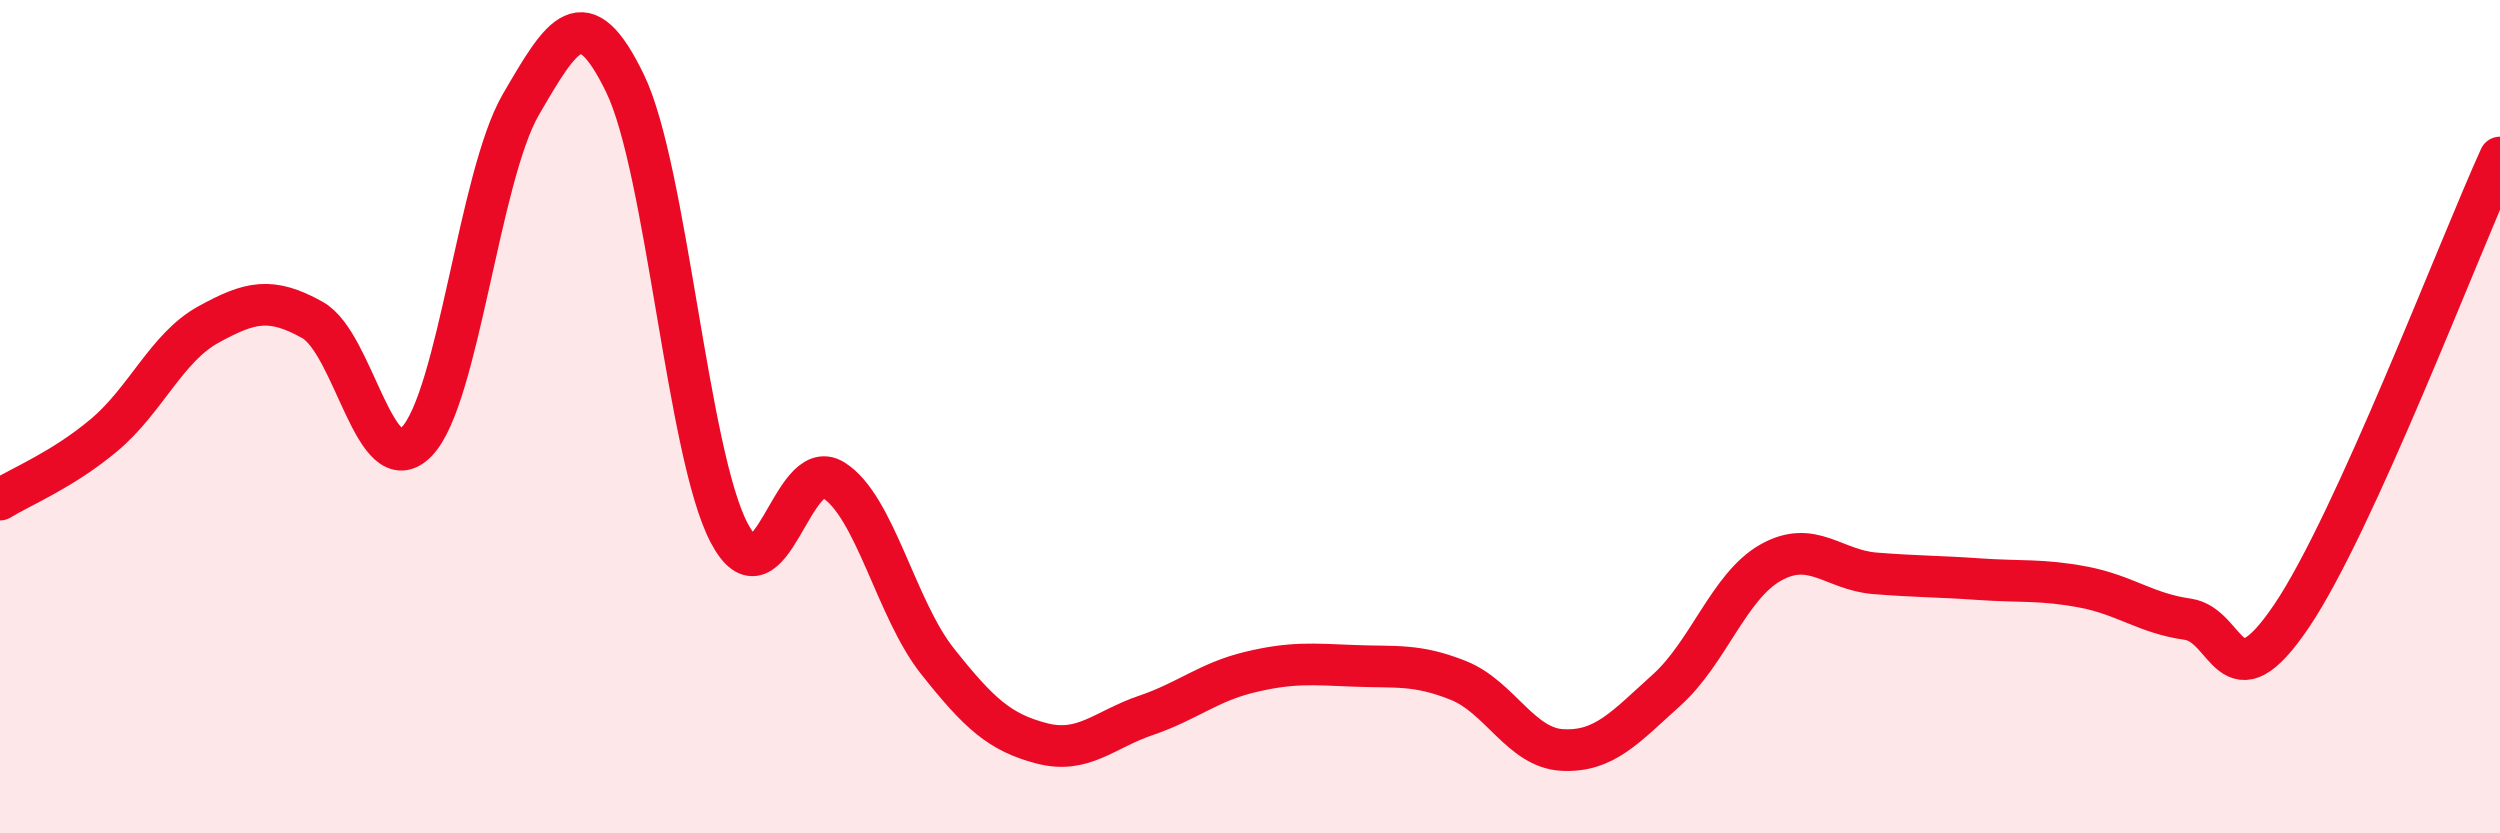
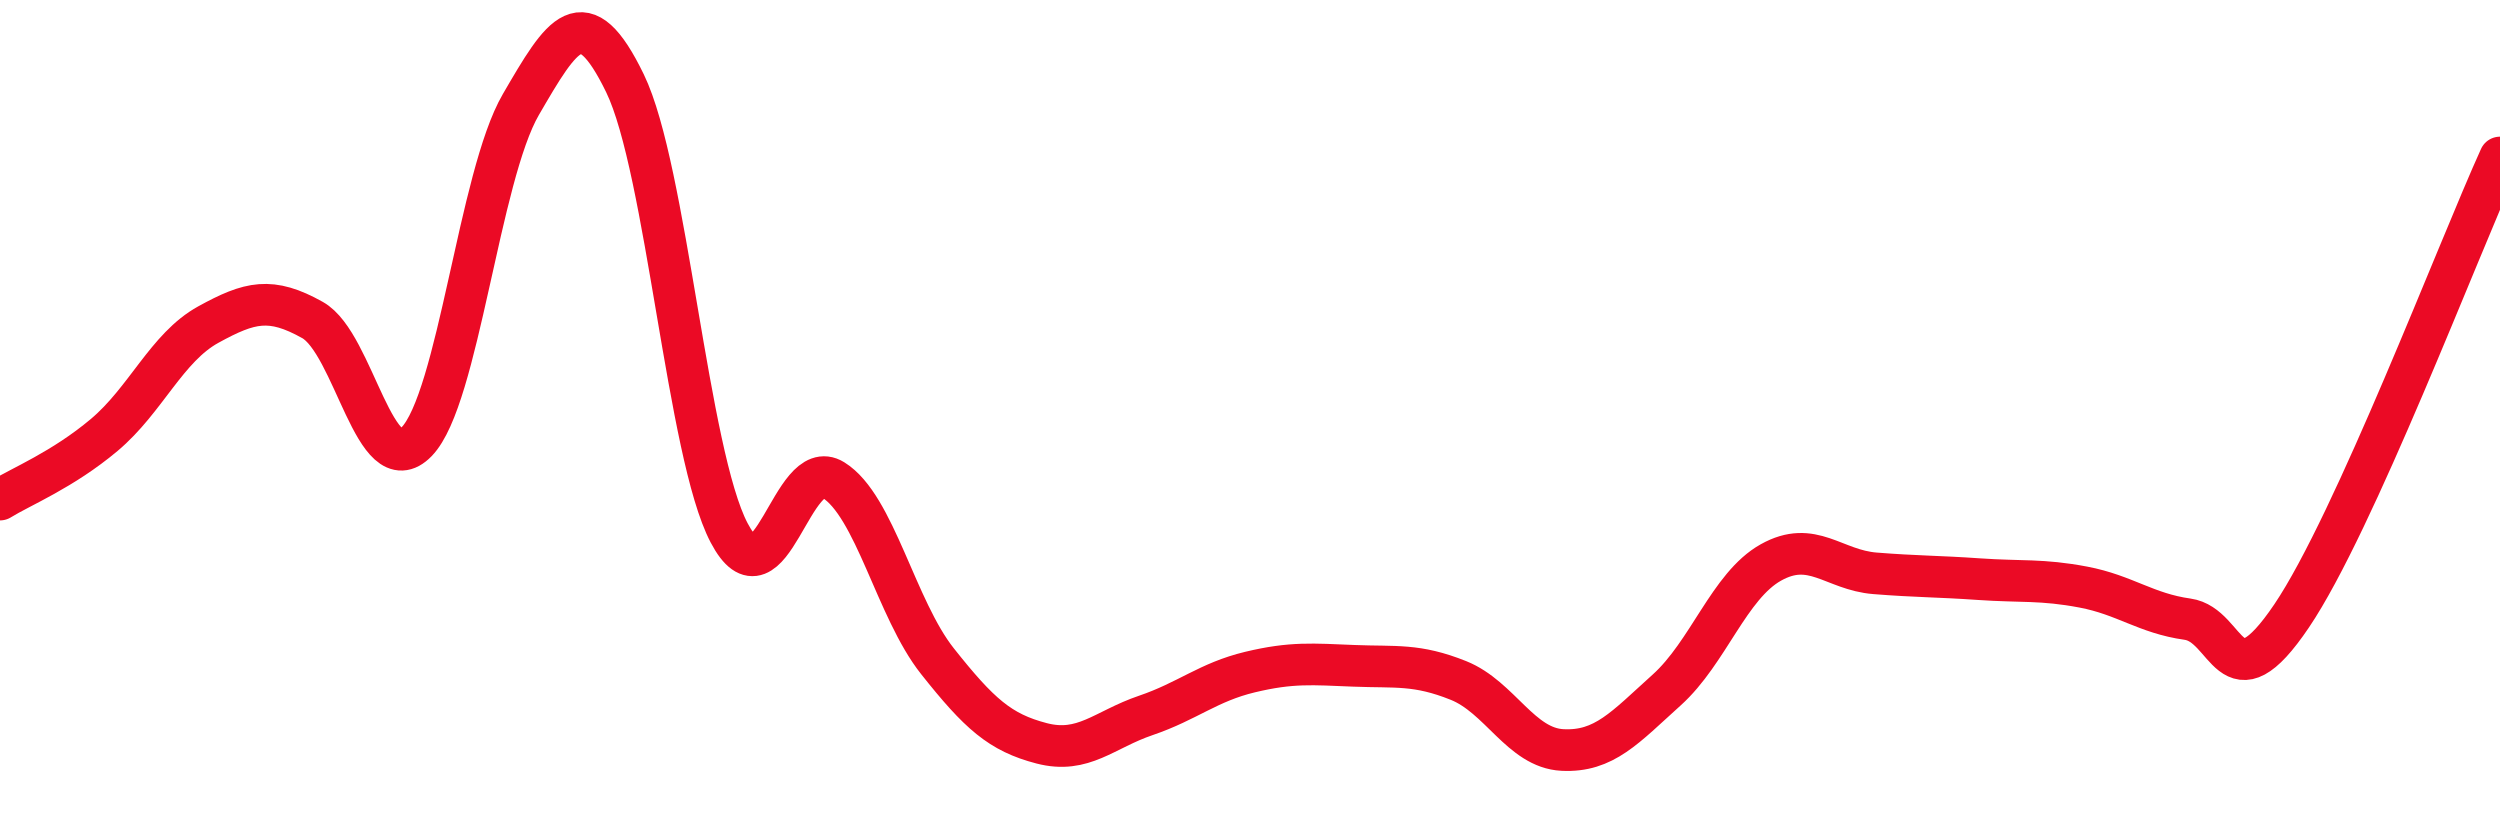
<svg xmlns="http://www.w3.org/2000/svg" width="60" height="20" viewBox="0 0 60 20">
-   <path d="M 0,11.99 C 0.5,11.68 1.5,11.28 2.5,10.44 C 3.5,9.6 4,8.34 5,7.79 C 6,7.24 6.5,7.12 7.5,7.68 C 8.5,8.24 9,11.63 10,10.6 C 11,9.57 11.5,4.23 12.5,2.51 C 13.5,0.79 14,-0.06 15,2 C 16,4.06 16.5,10.89 17.5,12.79 C 18.5,14.69 19,10.9 20,11.52 C 21,12.14 21.5,14.61 22.5,15.87 C 23.5,17.13 24,17.58 25,17.84 C 26,18.1 26.5,17.51 27.5,17.17 C 28.5,16.83 29,16.37 30,16.13 C 31,15.89 31.5,15.94 32.5,15.98 C 33.5,16.02 34,15.93 35,16.33 C 36,16.73 36.5,17.95 37.5,18 C 38.5,18.05 39,17.46 40,16.56 C 41,15.66 41.5,14.06 42.5,13.5 C 43.5,12.94 44,13.68 45,13.76 C 46,13.84 46.5,13.83 47.5,13.9 C 48.5,13.97 49,13.9 50,14.09 C 51,14.28 51.5,14.72 52.5,14.86 C 53.5,15 53.5,17 55,14.78 C 56.5,12.56 59,5.98 60,3.78L60 20L0 20Z" fill="#EB0A25" opacity="0.1" stroke-linecap="round" stroke-linejoin="round" />
  <path d="M 0,11.99 C 0.5,11.68 1.5,11.28 2.5,10.44 C 3.5,9.6 4,8.34 5,7.79 C 6,7.24 6.5,7.12 7.5,7.68 C 8.5,8.24 9,11.63 10,10.6 C 11,9.57 11.5,4.23 12.5,2.51 C 13.5,0.79 14,-0.06 15,2 C 16,4.06 16.5,10.89 17.5,12.79 C 18.5,14.69 19,10.9 20,11.52 C 21,12.14 21.5,14.61 22.5,15.87 C 23.5,17.13 24,17.58 25,17.84 C 26,18.1 26.5,17.51 27.5,17.17 C 28.5,16.83 29,16.37 30,16.13 C 31,15.89 31.5,15.94 32.5,15.98 C 33.5,16.02 34,15.93 35,16.33 C 36,16.73 36.5,17.95 37.5,18 C 38.5,18.05 39,17.46 40,16.56 C 41,15.66 41.5,14.06 42.5,13.5 C 43.5,12.94 44,13.68 45,13.76 C 46,13.84 46.5,13.83 47.5,13.9 C 48.5,13.97 49,13.9 50,14.09 C 51,14.28 51.5,14.72 52.5,14.86 C 53.5,15 53.5,17 55,14.78 C 56.5,12.56 59,5.98 60,3.78" stroke="#EB0A25" stroke-width="1" fill="none" stroke-linecap="round" stroke-linejoin="round" />
</svg>